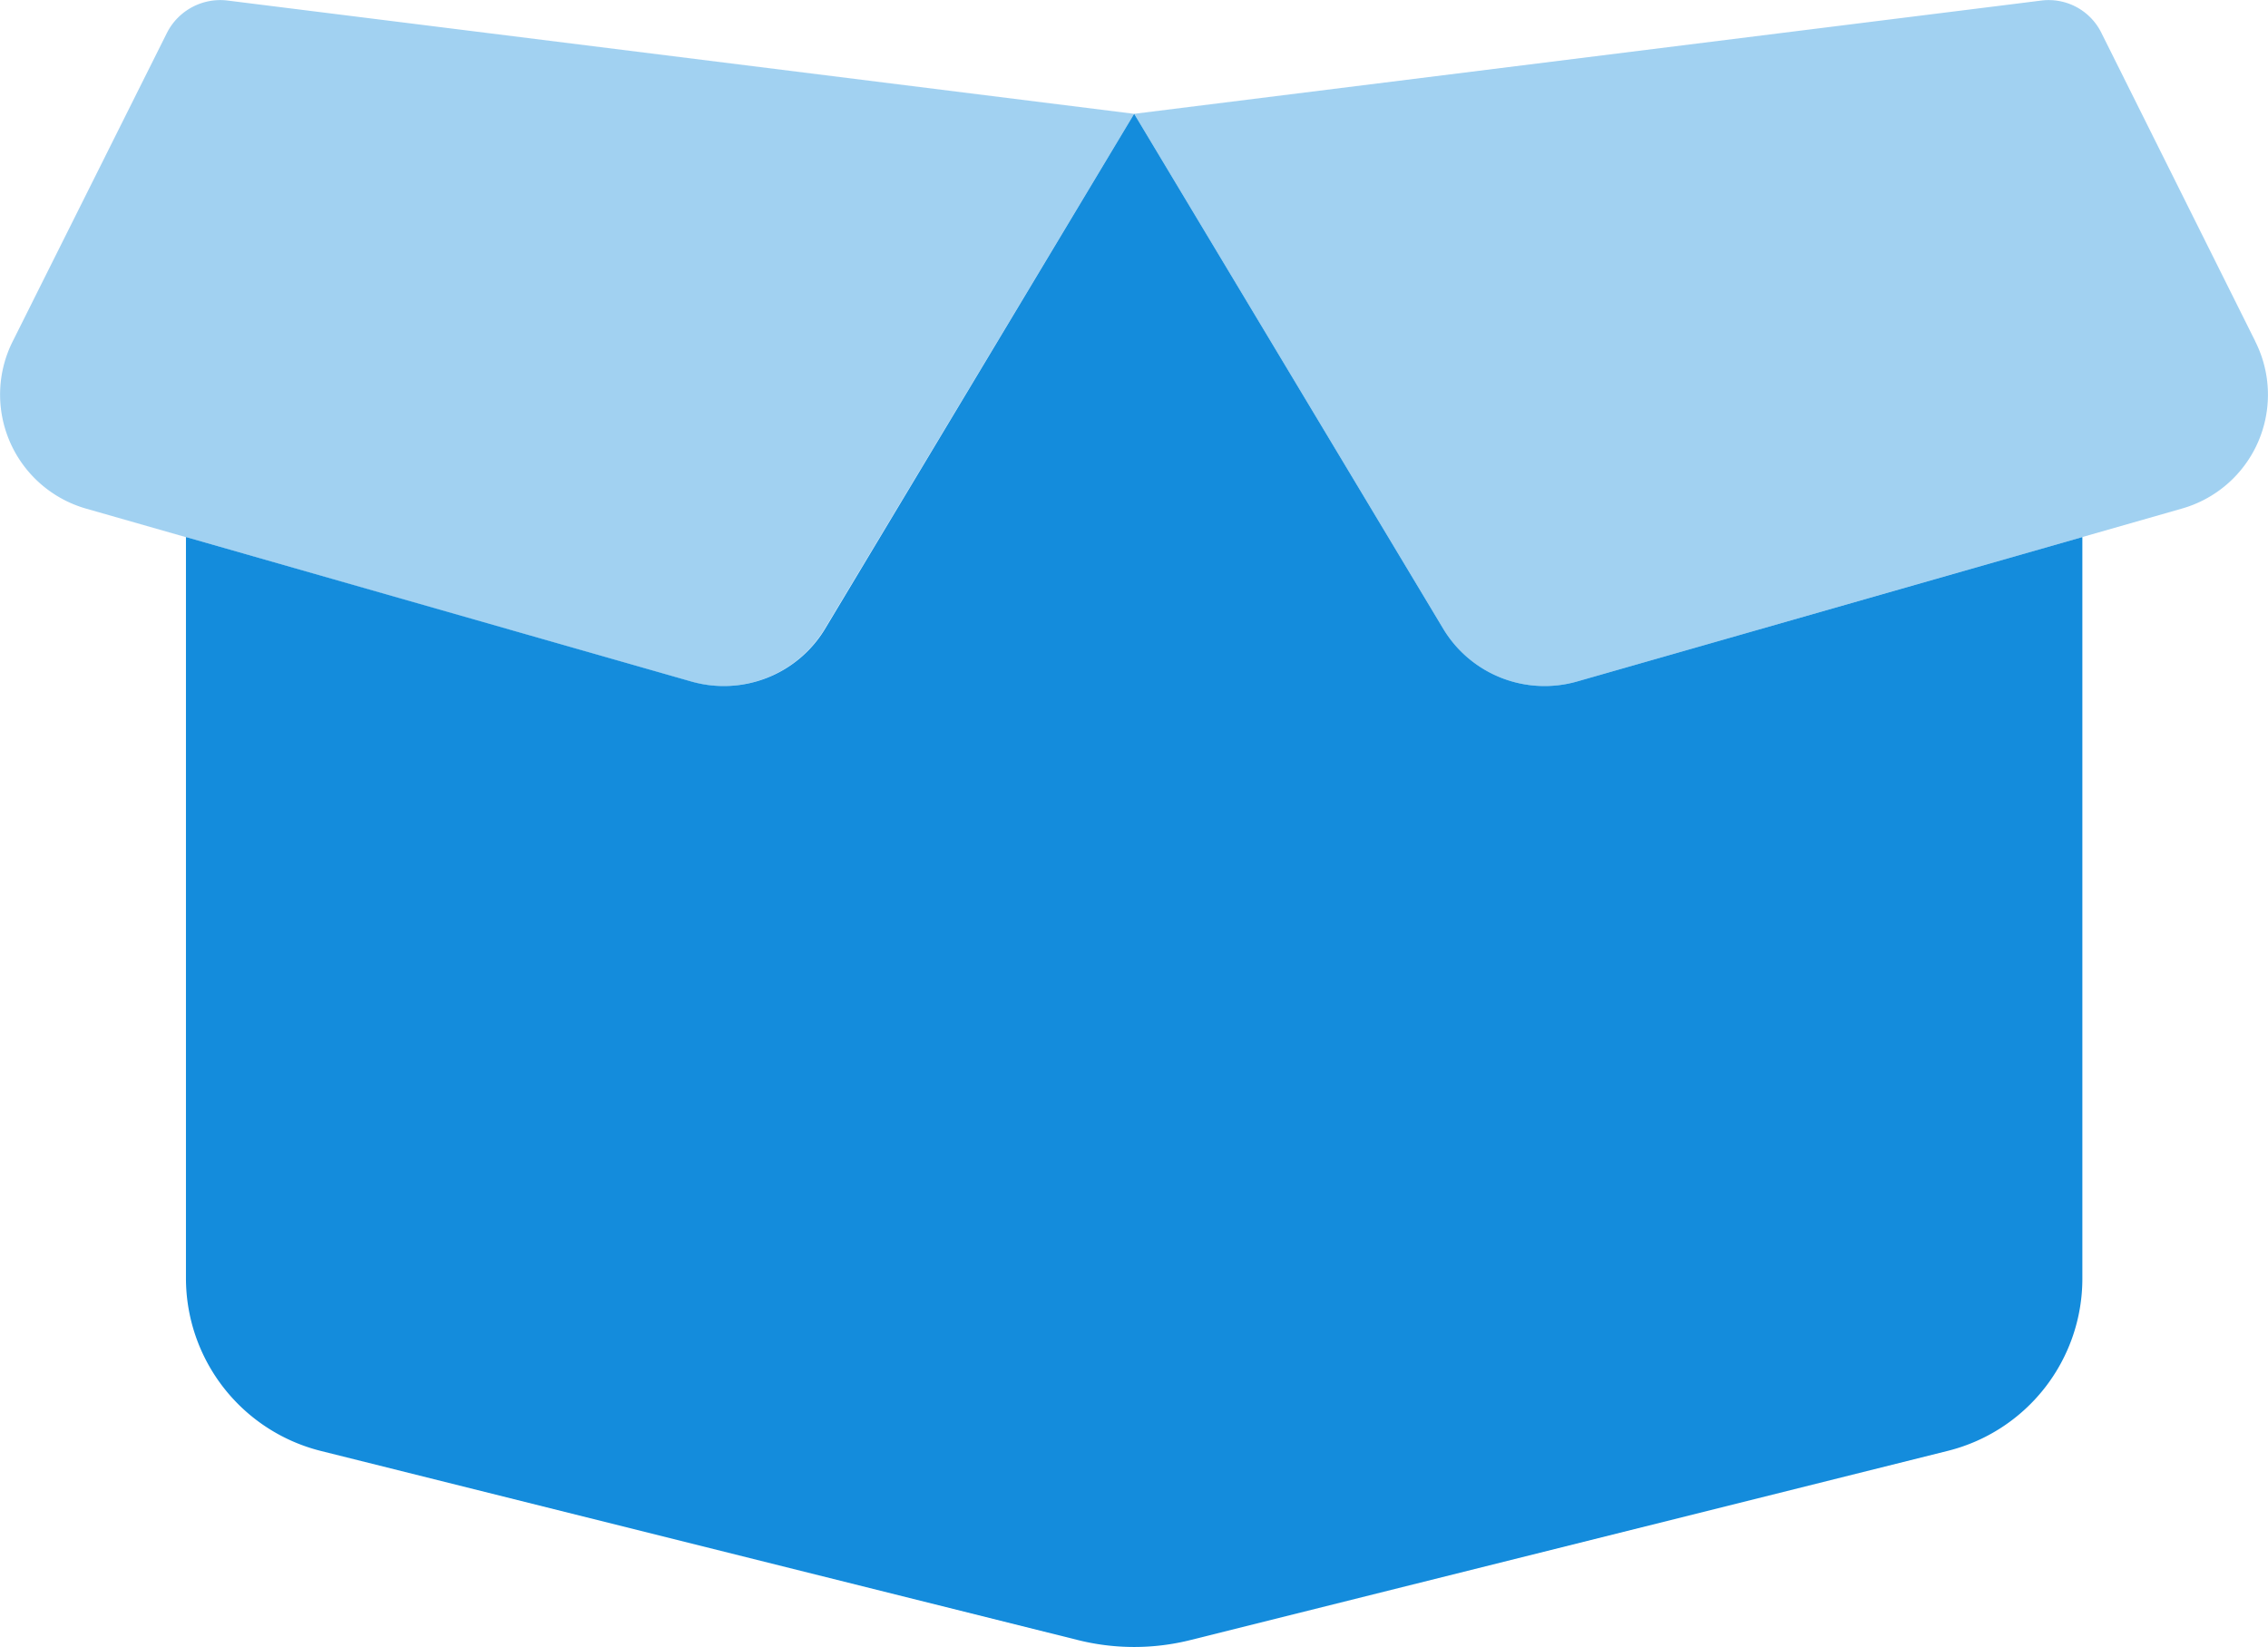
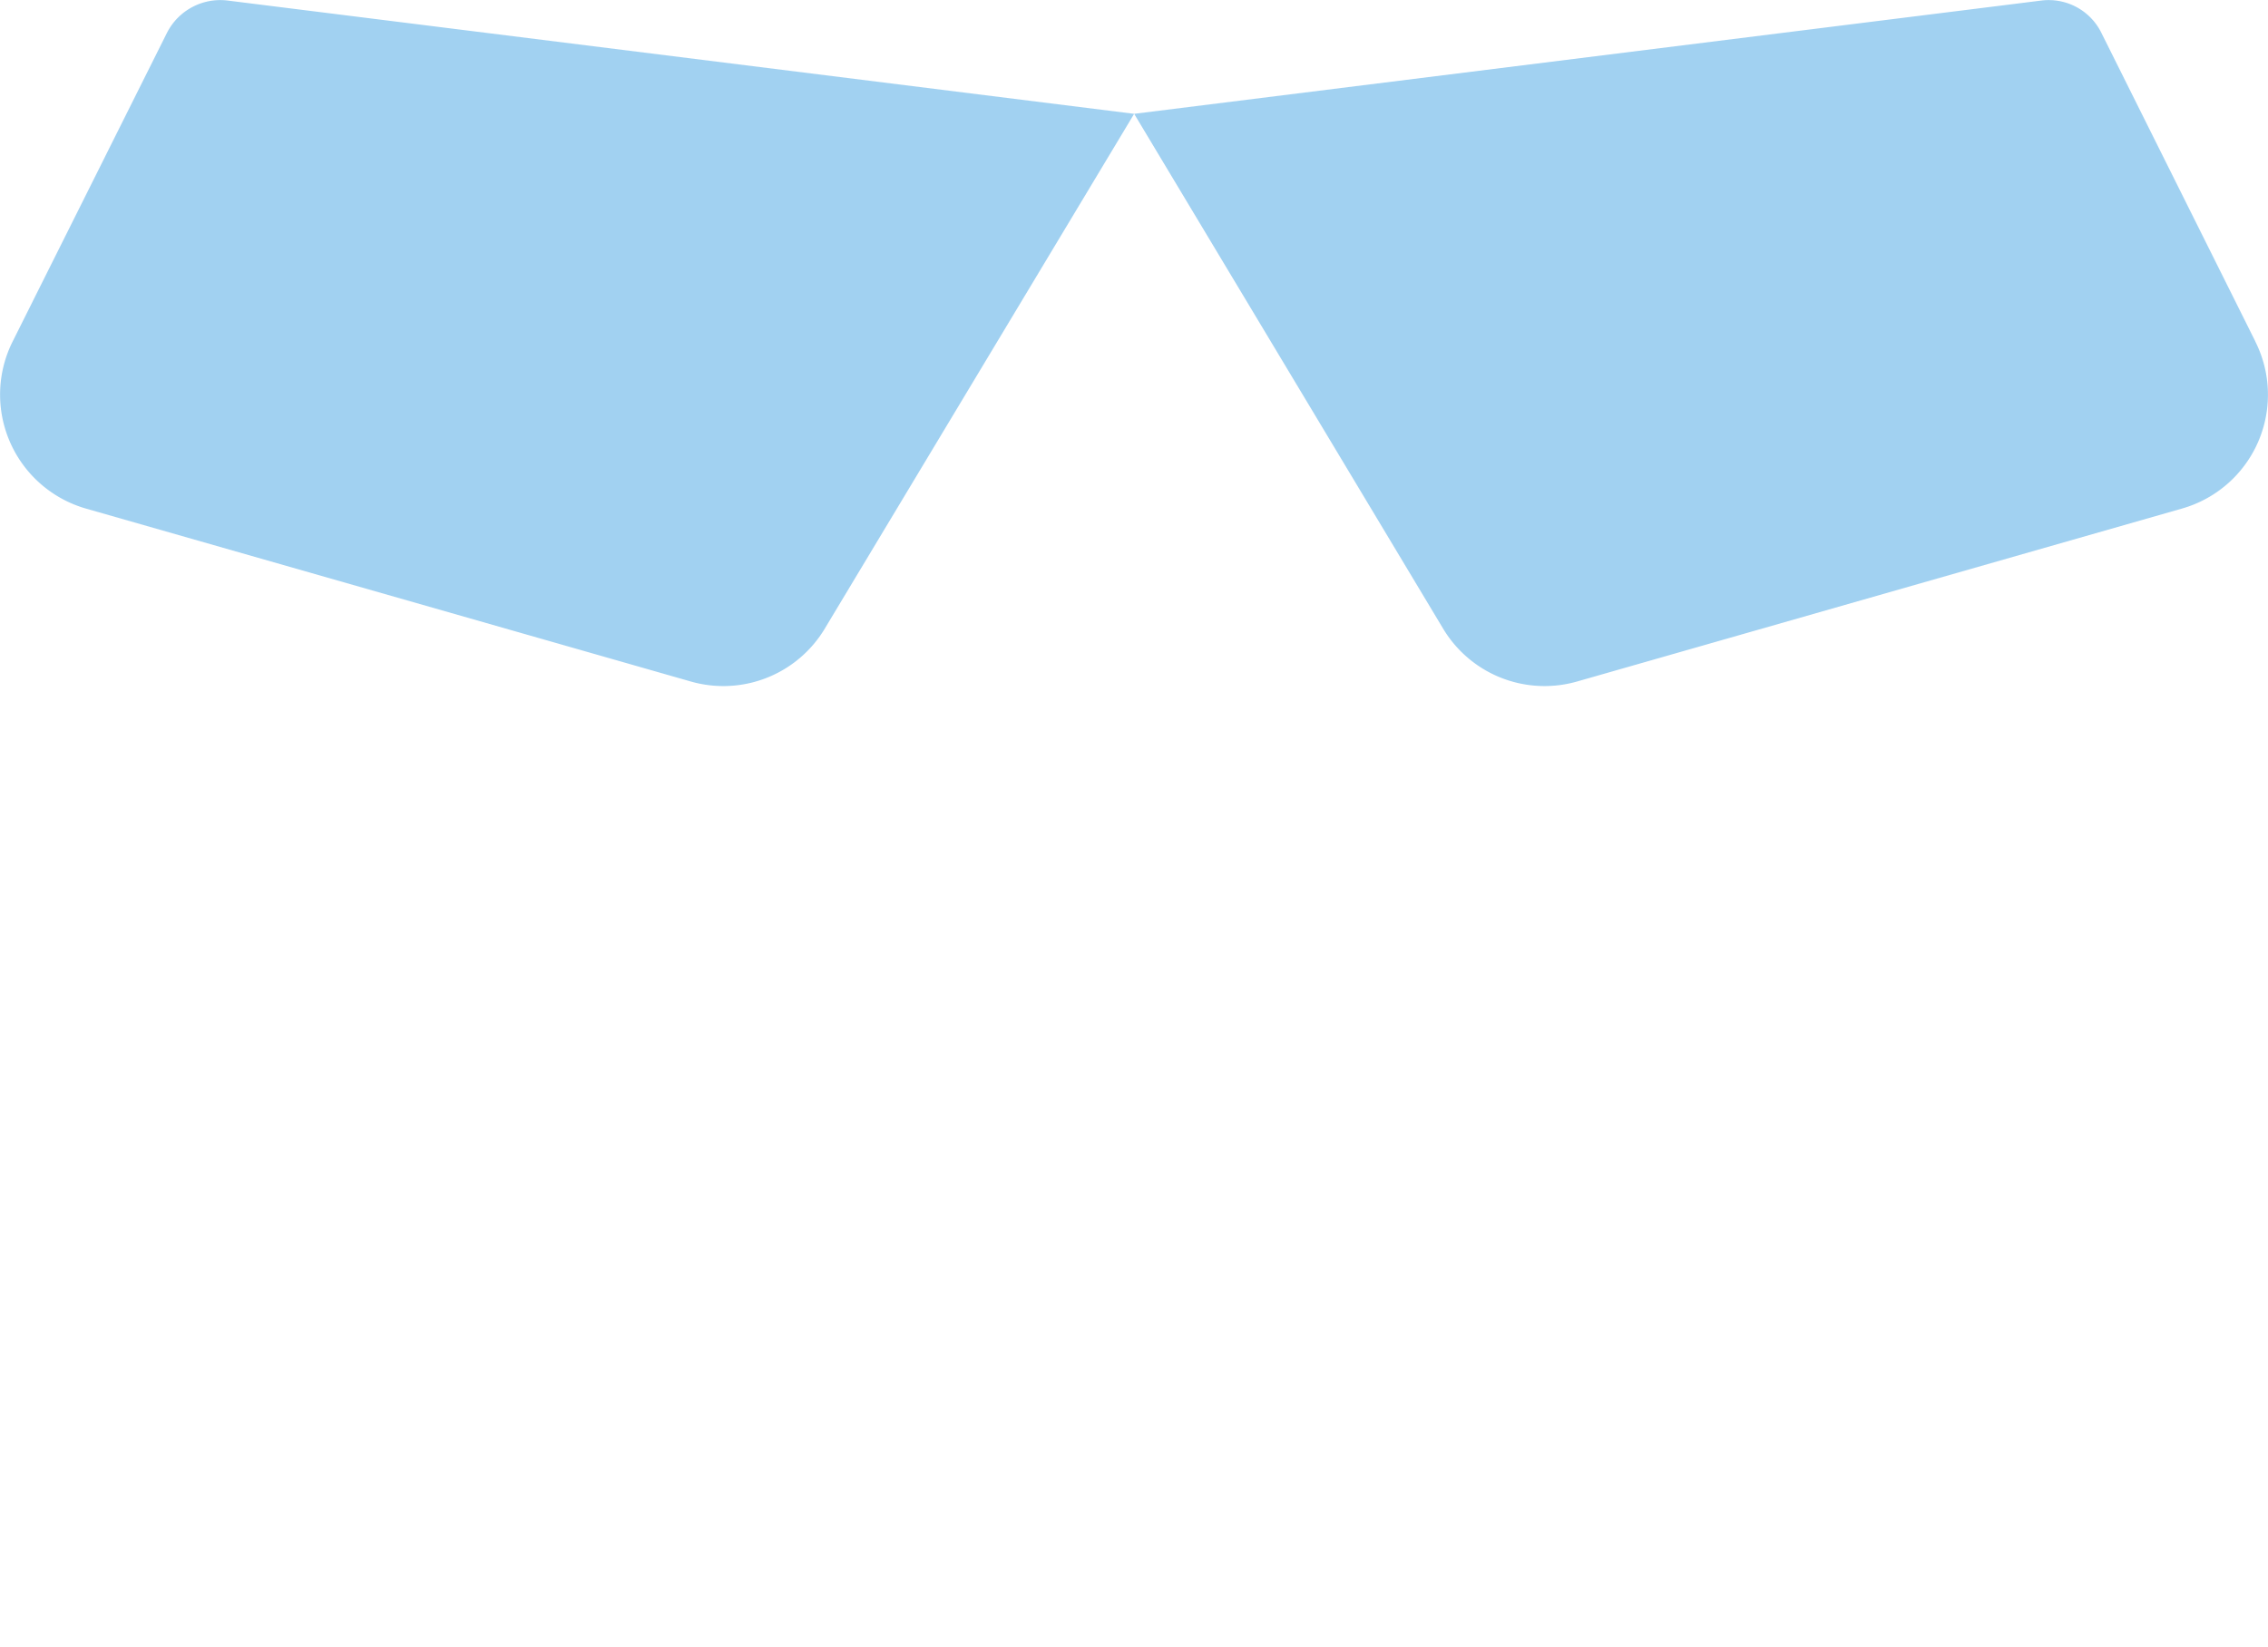
<svg xmlns="http://www.w3.org/2000/svg" width="105.877" height="76.909" viewBox="0 0 105.877 76.909">
  <g id="box-open-duotone" transform="translate(-13.794 -33.26)">
-     <path id="パス_52" data-name="パス 52" d="M108.265,64,93.844,88.034a5.521,5.521,0,0,1-6.259,2.473L64,83.764V118.38a8.319,8.319,0,0,0,6.294,8.058l35.291,8.818a10.82,10.82,0,0,0,5.36,0l35.291-8.818a8.289,8.289,0,0,0,6.294-8.058V83.764l-23.585,6.743a5.521,5.521,0,0,1-6.259-2.473Z" transform="translate(-41.525 -25.425)" fill="#148cdc" />
    <path id="パス_53" data-name="パス 53" d="M14.383,49.209a5.538,5.538,0,0,0,3.424,7.8l28.236,8.075A5.521,5.521,0,0,0,52.3,62.61L66.74,38.575,24.411,33.284a2.793,2.793,0,0,0-2.818,1.5Zm104.7,0-7.193-14.421a2.742,2.742,0,0,0-2.818-1.5L66.74,38.575,81.16,62.61a5.521,5.521,0,0,0,6.259,2.473l28.236-8.075A5.527,5.527,0,0,0,119.079,49.209Z" fill="#148cdc" opacity="0.4" />
  </g>
</svg>